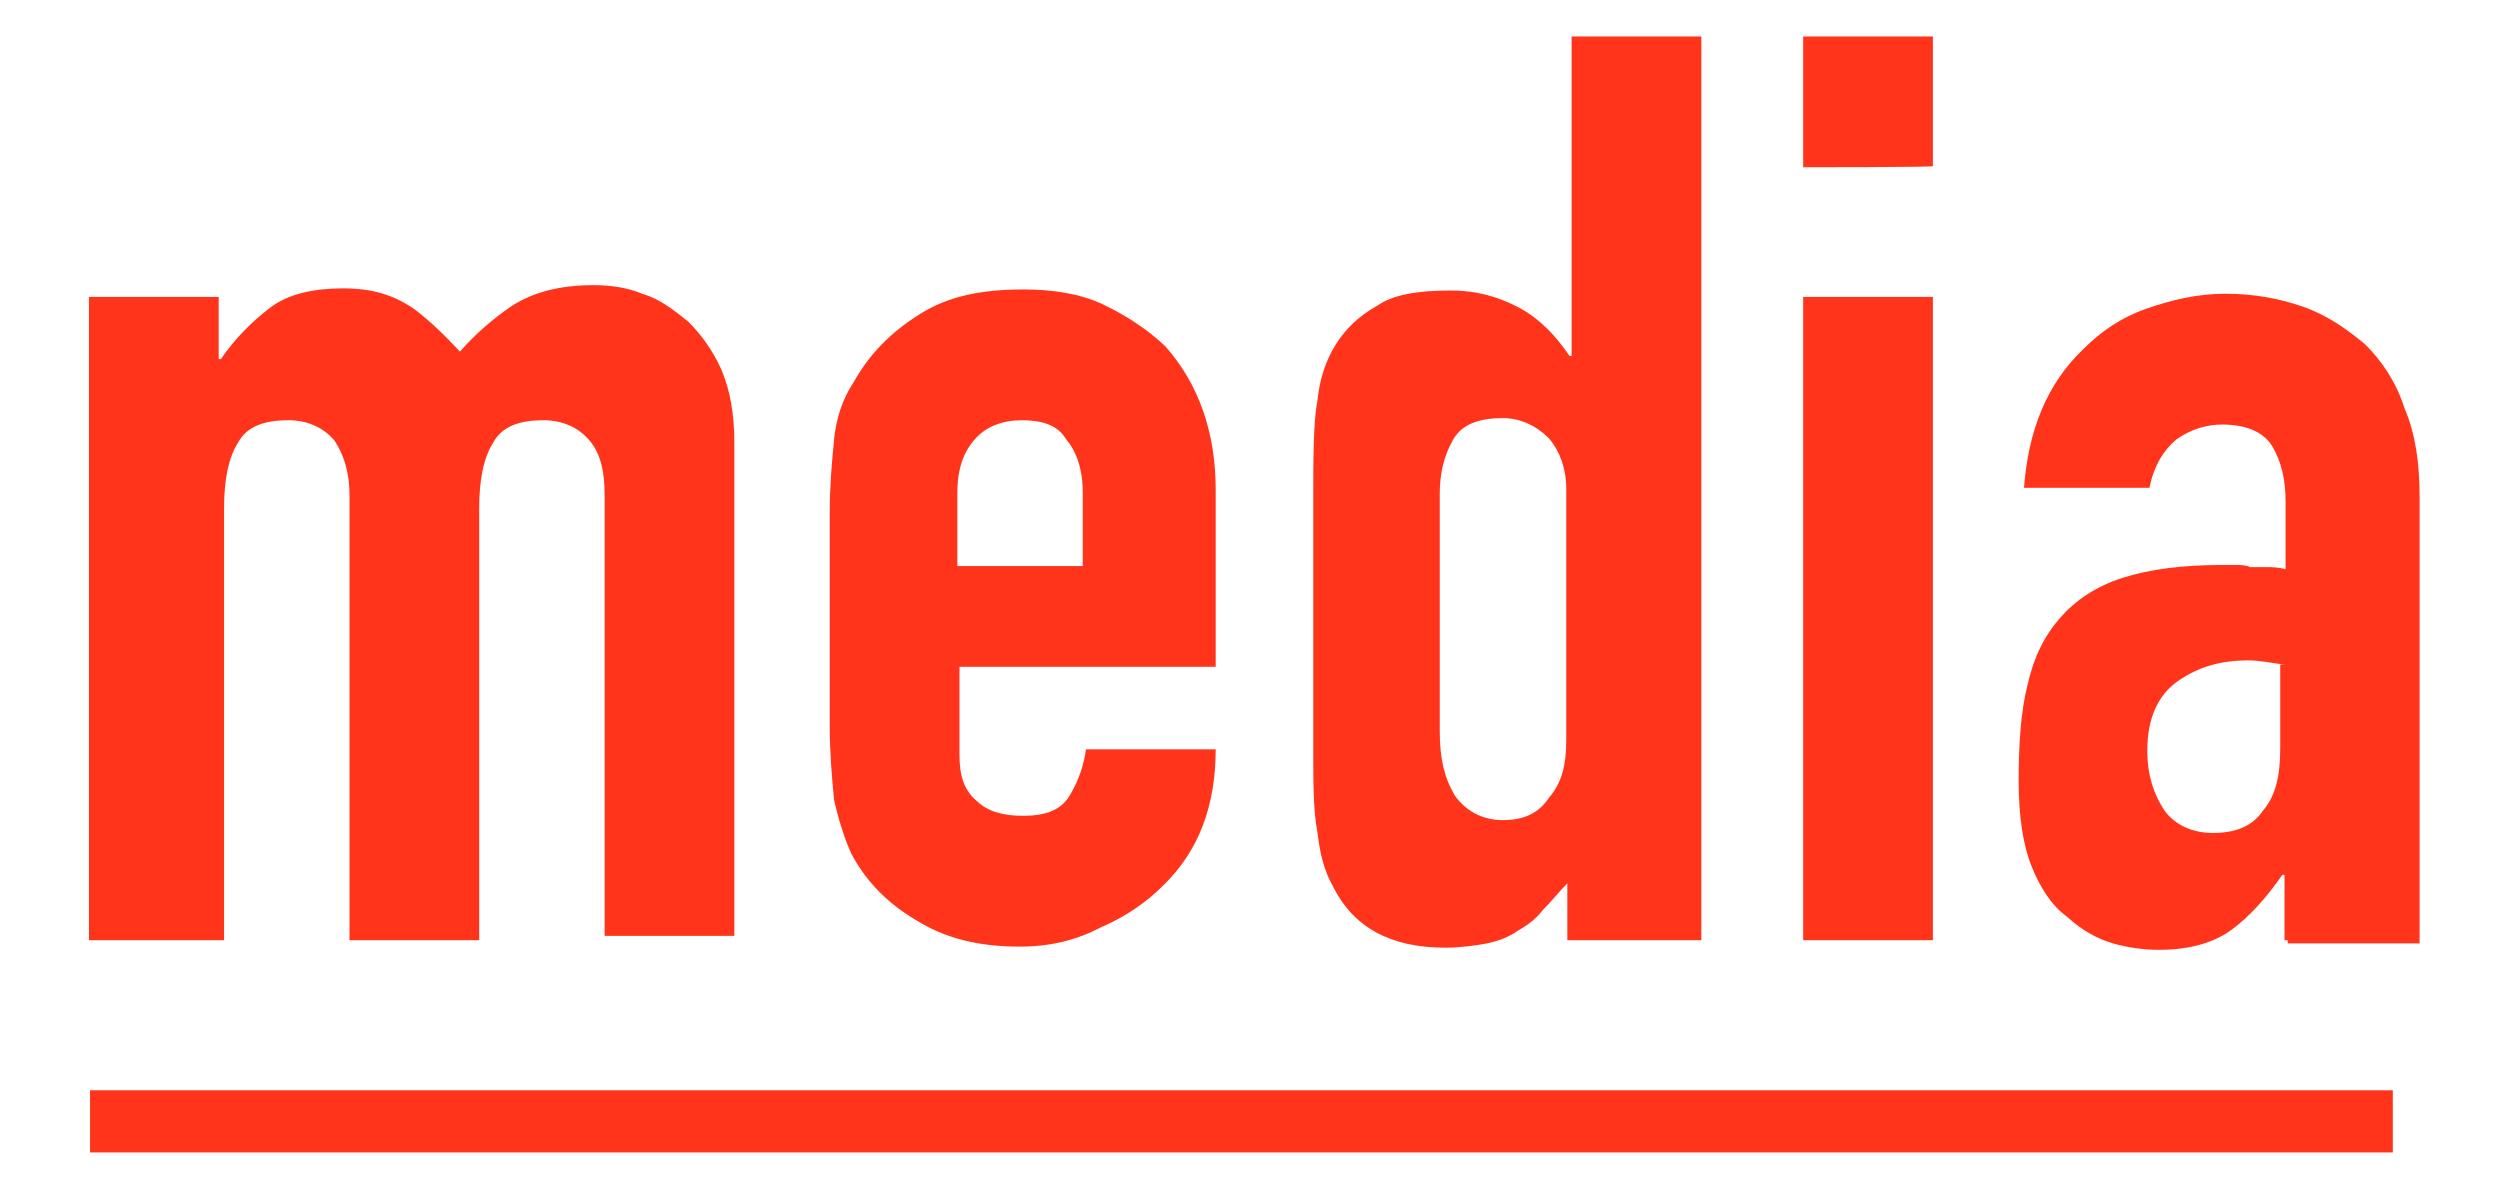
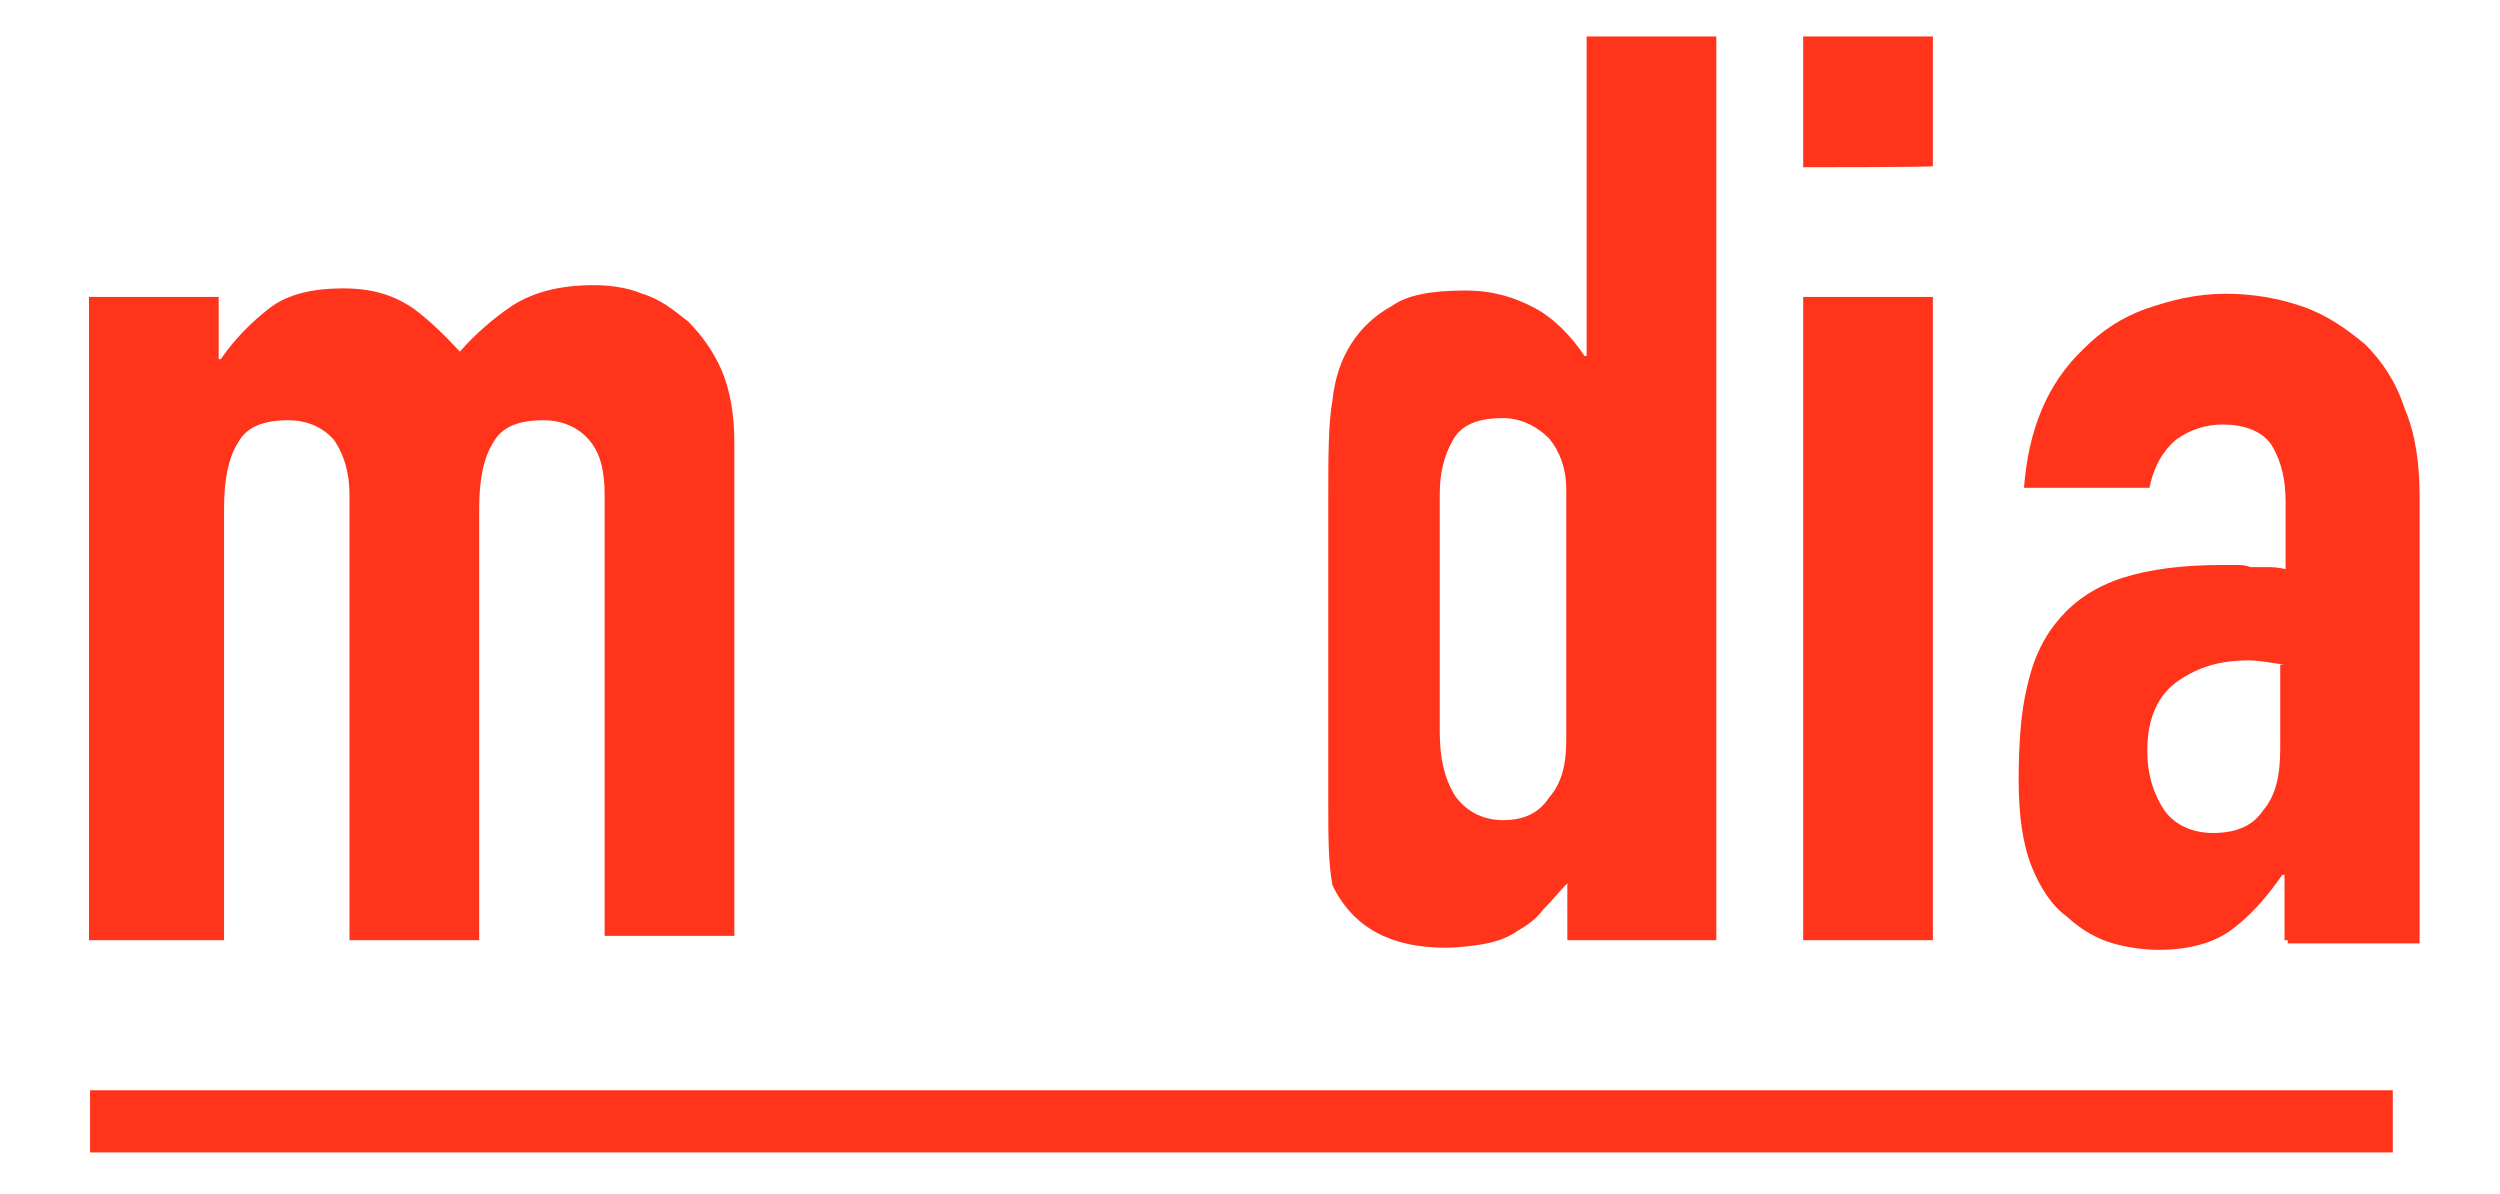
<svg xmlns="http://www.w3.org/2000/svg" id="Layer_1" x="0px" y="0px" viewBox="0 0 23.32 11.14" style="enable-background:new 0 0 23.32 11.14;" xml:space="preserve">
  <style type="text/css">
	.st0{fill:#FF341B;}
</style>
  <rect x="0.84" y="10.17" class="st0" width="21.48" height="0.58" />
  <g>
    <path class="st0" d="M0.83,8.77v-6h1.21v0.58h0.02C2.19,3.16,2.35,3,2.52,2.87S2.93,2.69,3.2,2.69s0.47,0.06,0.66,0.19   C4.02,3,4.16,3.14,4.29,3.28c0.14-0.16,0.31-0.31,0.49-0.43c0.19-0.12,0.43-0.19,0.76-0.19c0.14,0,0.31,0.02,0.45,0.08   C6.16,2.79,6.28,2.89,6.42,3c0.12,0.12,0.23,0.27,0.31,0.45c0.08,0.19,0.12,0.41,0.12,0.68v4.6H5.64V4.62   c0-0.23-0.04-0.39-0.14-0.51S5.25,3.92,5.07,3.92c-0.23,0-0.39,0.06-0.47,0.21C4.51,4.27,4.47,4.48,4.47,4.74v4.03H3.26V4.62   c0-0.23-0.06-0.39-0.14-0.51c-0.1-0.12-0.25-0.19-0.43-0.19c-0.23,0-0.39,0.06-0.47,0.21C2.13,4.27,2.09,4.48,2.09,4.74v4.03H0.83z   " />
-     <path class="st0" d="M11.34,6.22H8.95v0.82c0,0.19,0.04,0.33,0.16,0.43c0.1,0.1,0.25,0.14,0.43,0.14c0.23,0,0.37-0.06,0.45-0.21   c0.08-0.14,0.12-0.27,0.14-0.41h1.21c0,0.53-0.16,0.95-0.49,1.27c-0.16,0.16-0.35,0.29-0.58,0.39c-0.23,0.12-0.47,0.18-0.76,0.18   c-0.39,0-0.7-0.08-0.97-0.25c-0.27-0.16-0.47-0.37-0.6-0.62C7.88,7.83,7.82,7.64,7.78,7.46C7.76,7.25,7.74,7.02,7.74,6.78V4.78   c0-0.25,0.02-0.47,0.04-0.68C7.8,3.9,7.86,3.72,7.96,3.57C8.11,3.3,8.31,3.1,8.58,2.93s0.58-0.23,0.97-0.23   c0.27,0,0.53,0.04,0.74,0.14c0.21,0.1,0.41,0.23,0.58,0.39c0.31,0.35,0.47,0.8,0.47,1.34V6.22z M8.93,5.28h1.17V4.6   c0-0.23-0.06-0.39-0.16-0.51C9.86,3.96,9.71,3.92,9.53,3.92S9.2,3.98,9.1,4.09C8.99,4.21,8.93,4.37,8.93,4.6V5.28z" />
-     <path class="st0" d="M14.62,8.77V8.24c-0.08,0.08-0.14,0.16-0.23,0.25c-0.06,0.08-0.14,0.14-0.23,0.19   c-0.08,0.06-0.19,0.1-0.29,0.12c-0.1,0.02-0.25,0.04-0.39,0.04c-0.51,0-0.86-0.19-1.05-0.58c-0.08-0.14-0.12-0.31-0.14-0.49   c-0.04-0.21-0.04-0.45-0.04-0.8V4.7c0-0.43,0-0.76,0.04-0.97c0.04-0.39,0.23-0.7,0.56-0.88c0.14-0.1,0.37-0.14,0.68-0.14   c0.25,0,0.45,0.06,0.64,0.16c0.19,0.1,0.35,0.27,0.47,0.45h0.02V0.34h1.21v8.43H14.62z M13.43,6.82c0,0.25,0.04,0.43,0.14,0.6   c0.1,0.14,0.25,0.23,0.45,0.23c0.19,0,0.33-0.06,0.43-0.21c0.12-0.14,0.16-0.31,0.16-0.53V4.56c0-0.19-0.06-0.35-0.16-0.47   c-0.12-0.12-0.27-0.19-0.43-0.19c-0.23,0-0.39,0.06-0.47,0.21c-0.08,0.14-0.12,0.31-0.12,0.49V6.82z" />
+     <path class="st0" d="M14.62,8.77V8.24c-0.08,0.08-0.14,0.16-0.23,0.25c-0.06,0.08-0.14,0.14-0.23,0.19   c-0.08,0.06-0.19,0.1-0.29,0.12c-0.1,0.02-0.25,0.04-0.39,0.04c-0.51,0-0.86-0.19-1.05-0.58c-0.04-0.21-0.04-0.45-0.04-0.8V4.7c0-0.43,0-0.76,0.04-0.97c0.04-0.39,0.23-0.7,0.56-0.88c0.14-0.1,0.37-0.14,0.68-0.14   c0.25,0,0.45,0.06,0.64,0.16c0.19,0.1,0.35,0.27,0.47,0.45h0.02V0.34h1.21v8.43H14.62z M13.43,6.82c0,0.25,0.04,0.43,0.14,0.6   c0.1,0.14,0.25,0.23,0.45,0.23c0.19,0,0.33-0.06,0.43-0.21c0.12-0.14,0.16-0.31,0.16-0.53V4.56c0-0.19-0.06-0.35-0.16-0.47   c-0.12-0.12-0.27-0.19-0.43-0.19c-0.23,0-0.39,0.06-0.47,0.21c-0.08,0.14-0.12,0.31-0.12,0.49V6.82z" />
    <path class="st0" d="M16.82,1.56V0.34h1.21v1.21C18.04,1.56,16.82,1.56,16.82,1.56z M16.82,8.77v-6h1.21v6H16.82z" />
    <path class="st0" d="M21.31,8.77V8.16h-0.02c-0.16,0.23-0.31,0.39-0.47,0.51c-0.16,0.12-0.39,0.19-0.68,0.19   c-0.14,0-0.29-0.02-0.43-0.06c-0.14-0.04-0.29-0.12-0.43-0.25c-0.14-0.1-0.25-0.27-0.33-0.47s-0.12-0.47-0.12-0.8   s0.02-0.64,0.08-0.88c0.06-0.27,0.16-0.47,0.31-0.64c0.14-0.16,0.33-0.29,0.58-0.37c0.25-0.08,0.56-0.12,0.93-0.12   c0.04,0,0.08,0,0.12,0s0.1,0,0.14,0.02c0.04,0,0.08,0,0.14,0s0.12,0,0.19,0.02V4.68c0-0.21-0.04-0.37-0.12-0.51   c-0.08-0.14-0.25-0.21-0.47-0.21c-0.14,0-0.29,0.04-0.43,0.14c-0.12,0.1-0.21,0.25-0.25,0.45h-1.17c0.04-0.53,0.21-0.97,0.56-1.3   c0.16-0.16,0.35-0.29,0.58-0.37c0.23-0.08,0.47-0.14,0.74-0.14c0.25,0,0.49,0.04,0.72,0.12c0.23,0.08,0.41,0.21,0.58,0.35   c0.16,0.16,0.29,0.35,0.37,0.6c0.1,0.23,0.14,0.51,0.14,0.82v4.17h-1.23V8.77z M21.31,6.2c-0.14-0.02-0.25-0.04-0.33-0.04   c-0.27,0-0.47,0.06-0.66,0.19S20.03,6.7,20.03,7c0,0.23,0.06,0.41,0.16,0.56c0.1,0.14,0.27,0.21,0.45,0.21   c0.21,0,0.37-0.06,0.47-0.21c0.12-0.14,0.16-0.33,0.16-0.58V6.2H21.31z" />
  </g>
</svg>